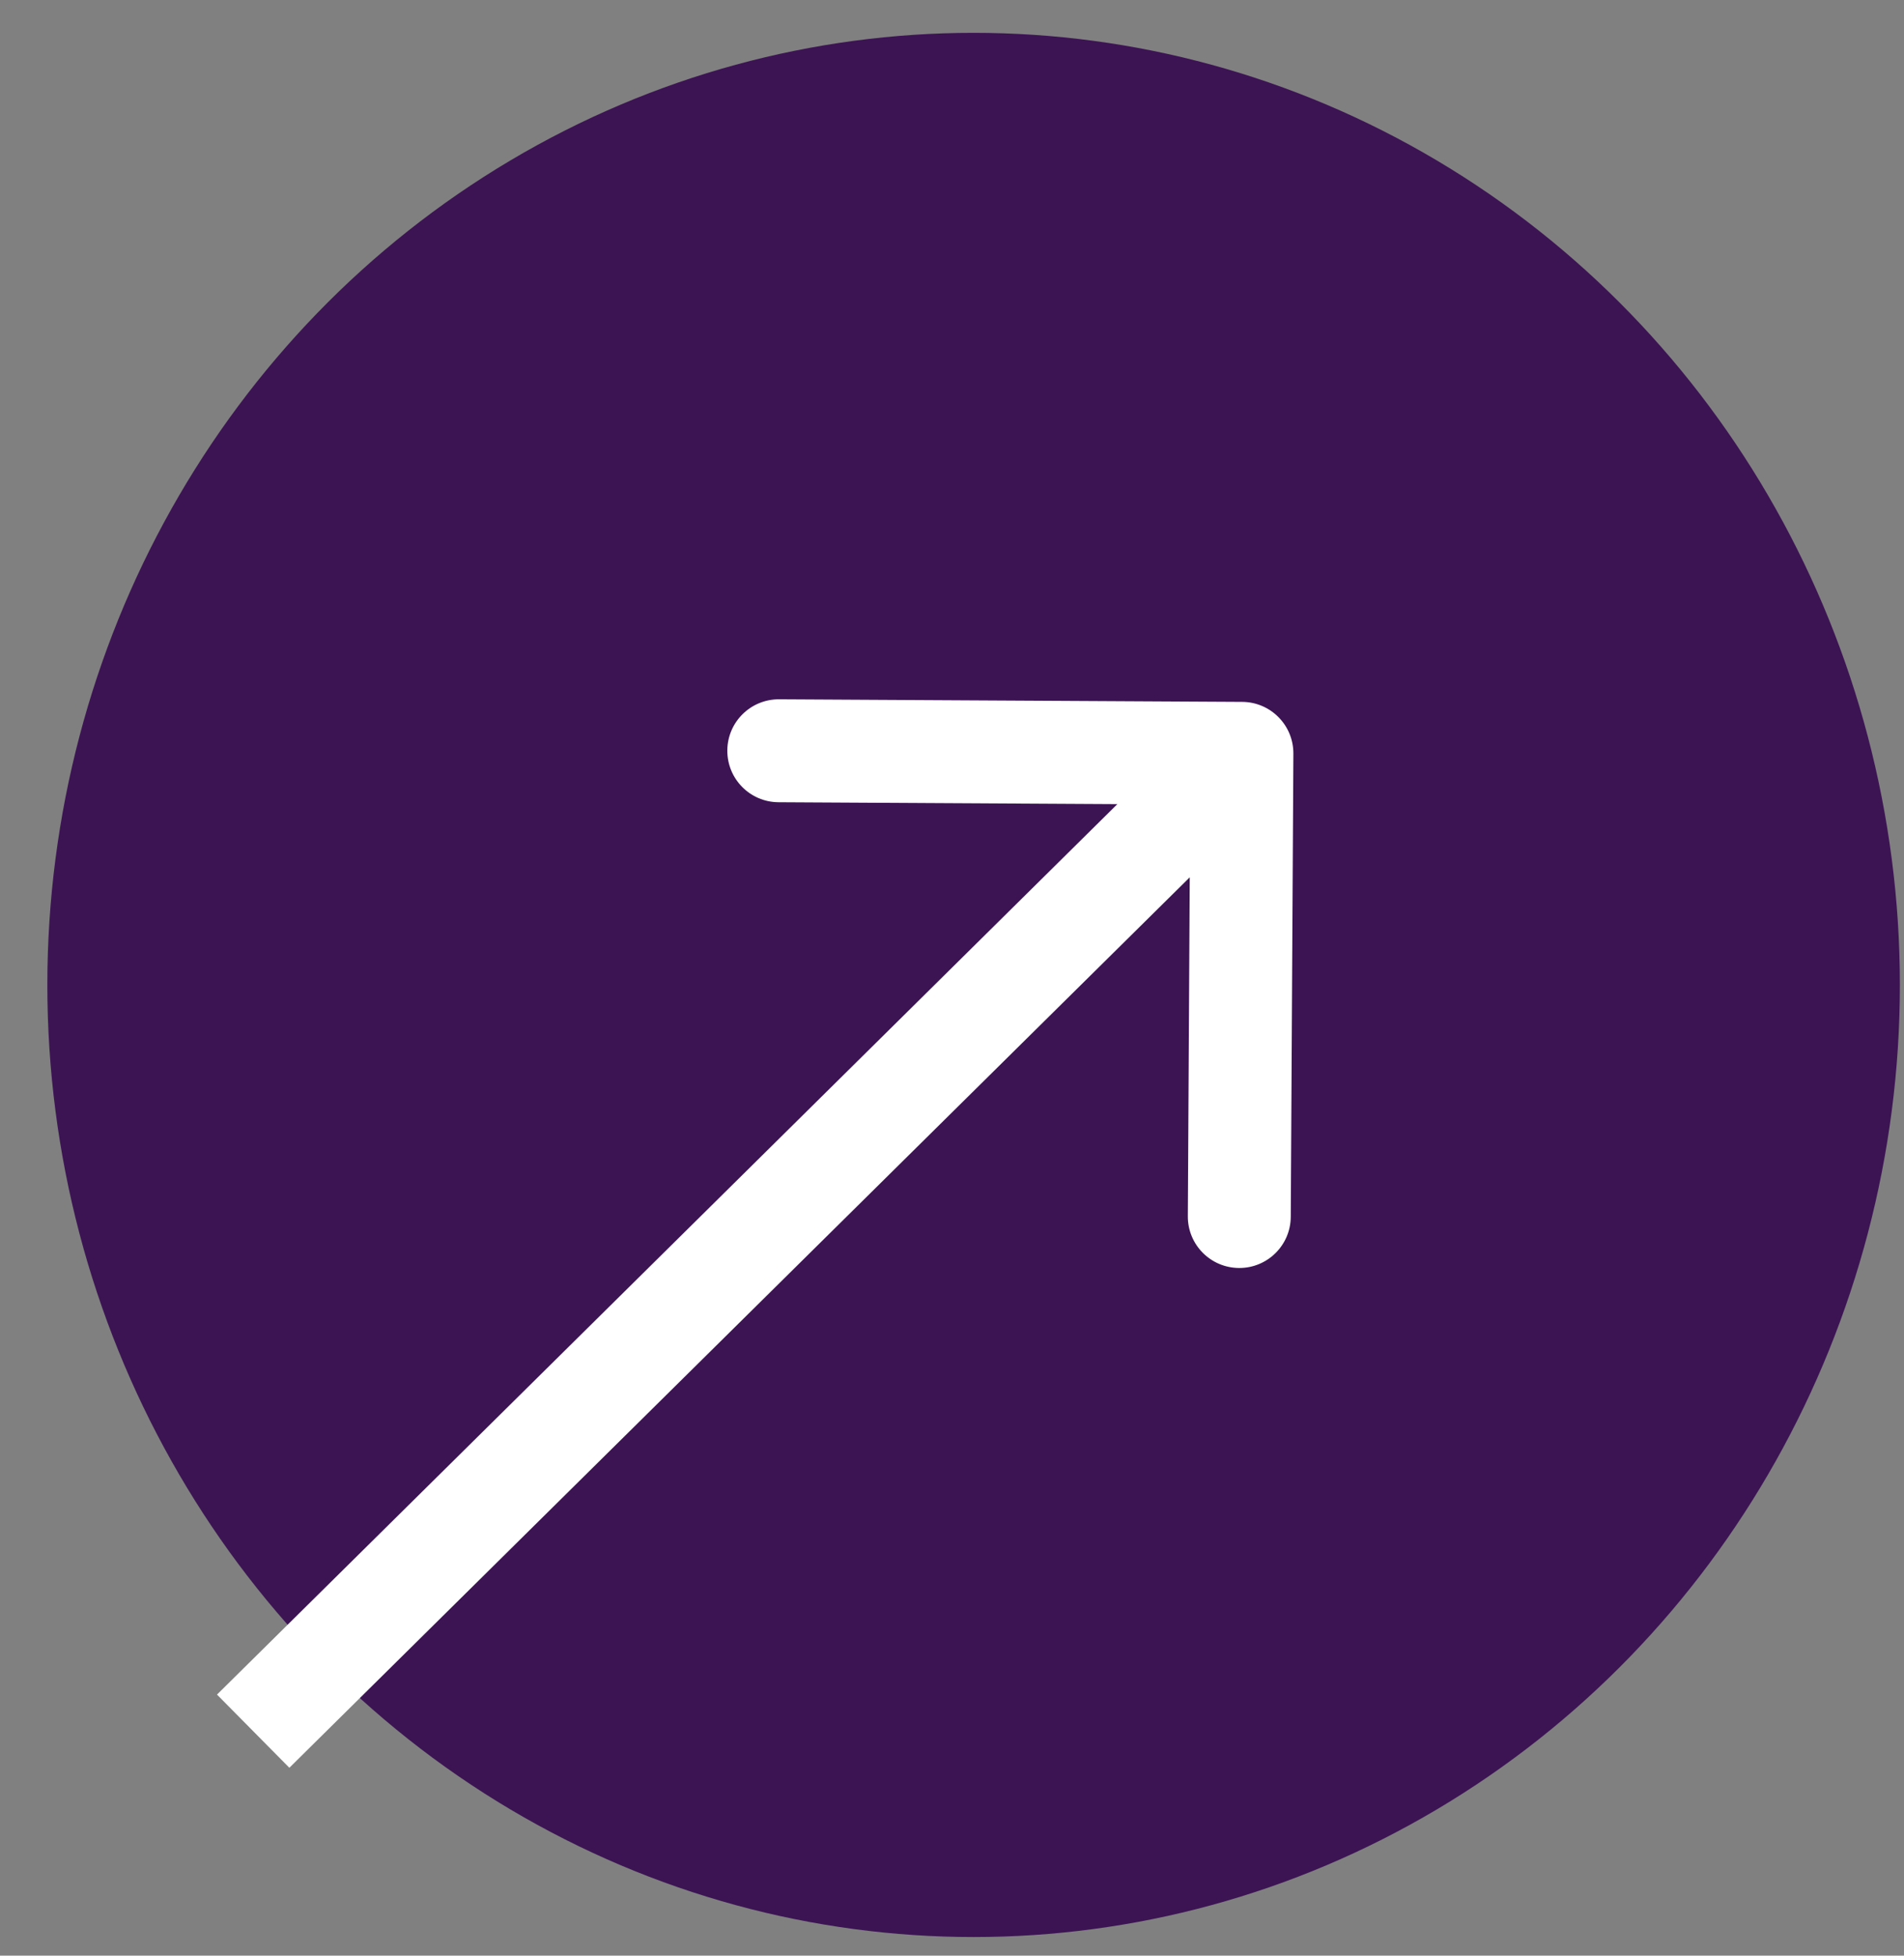
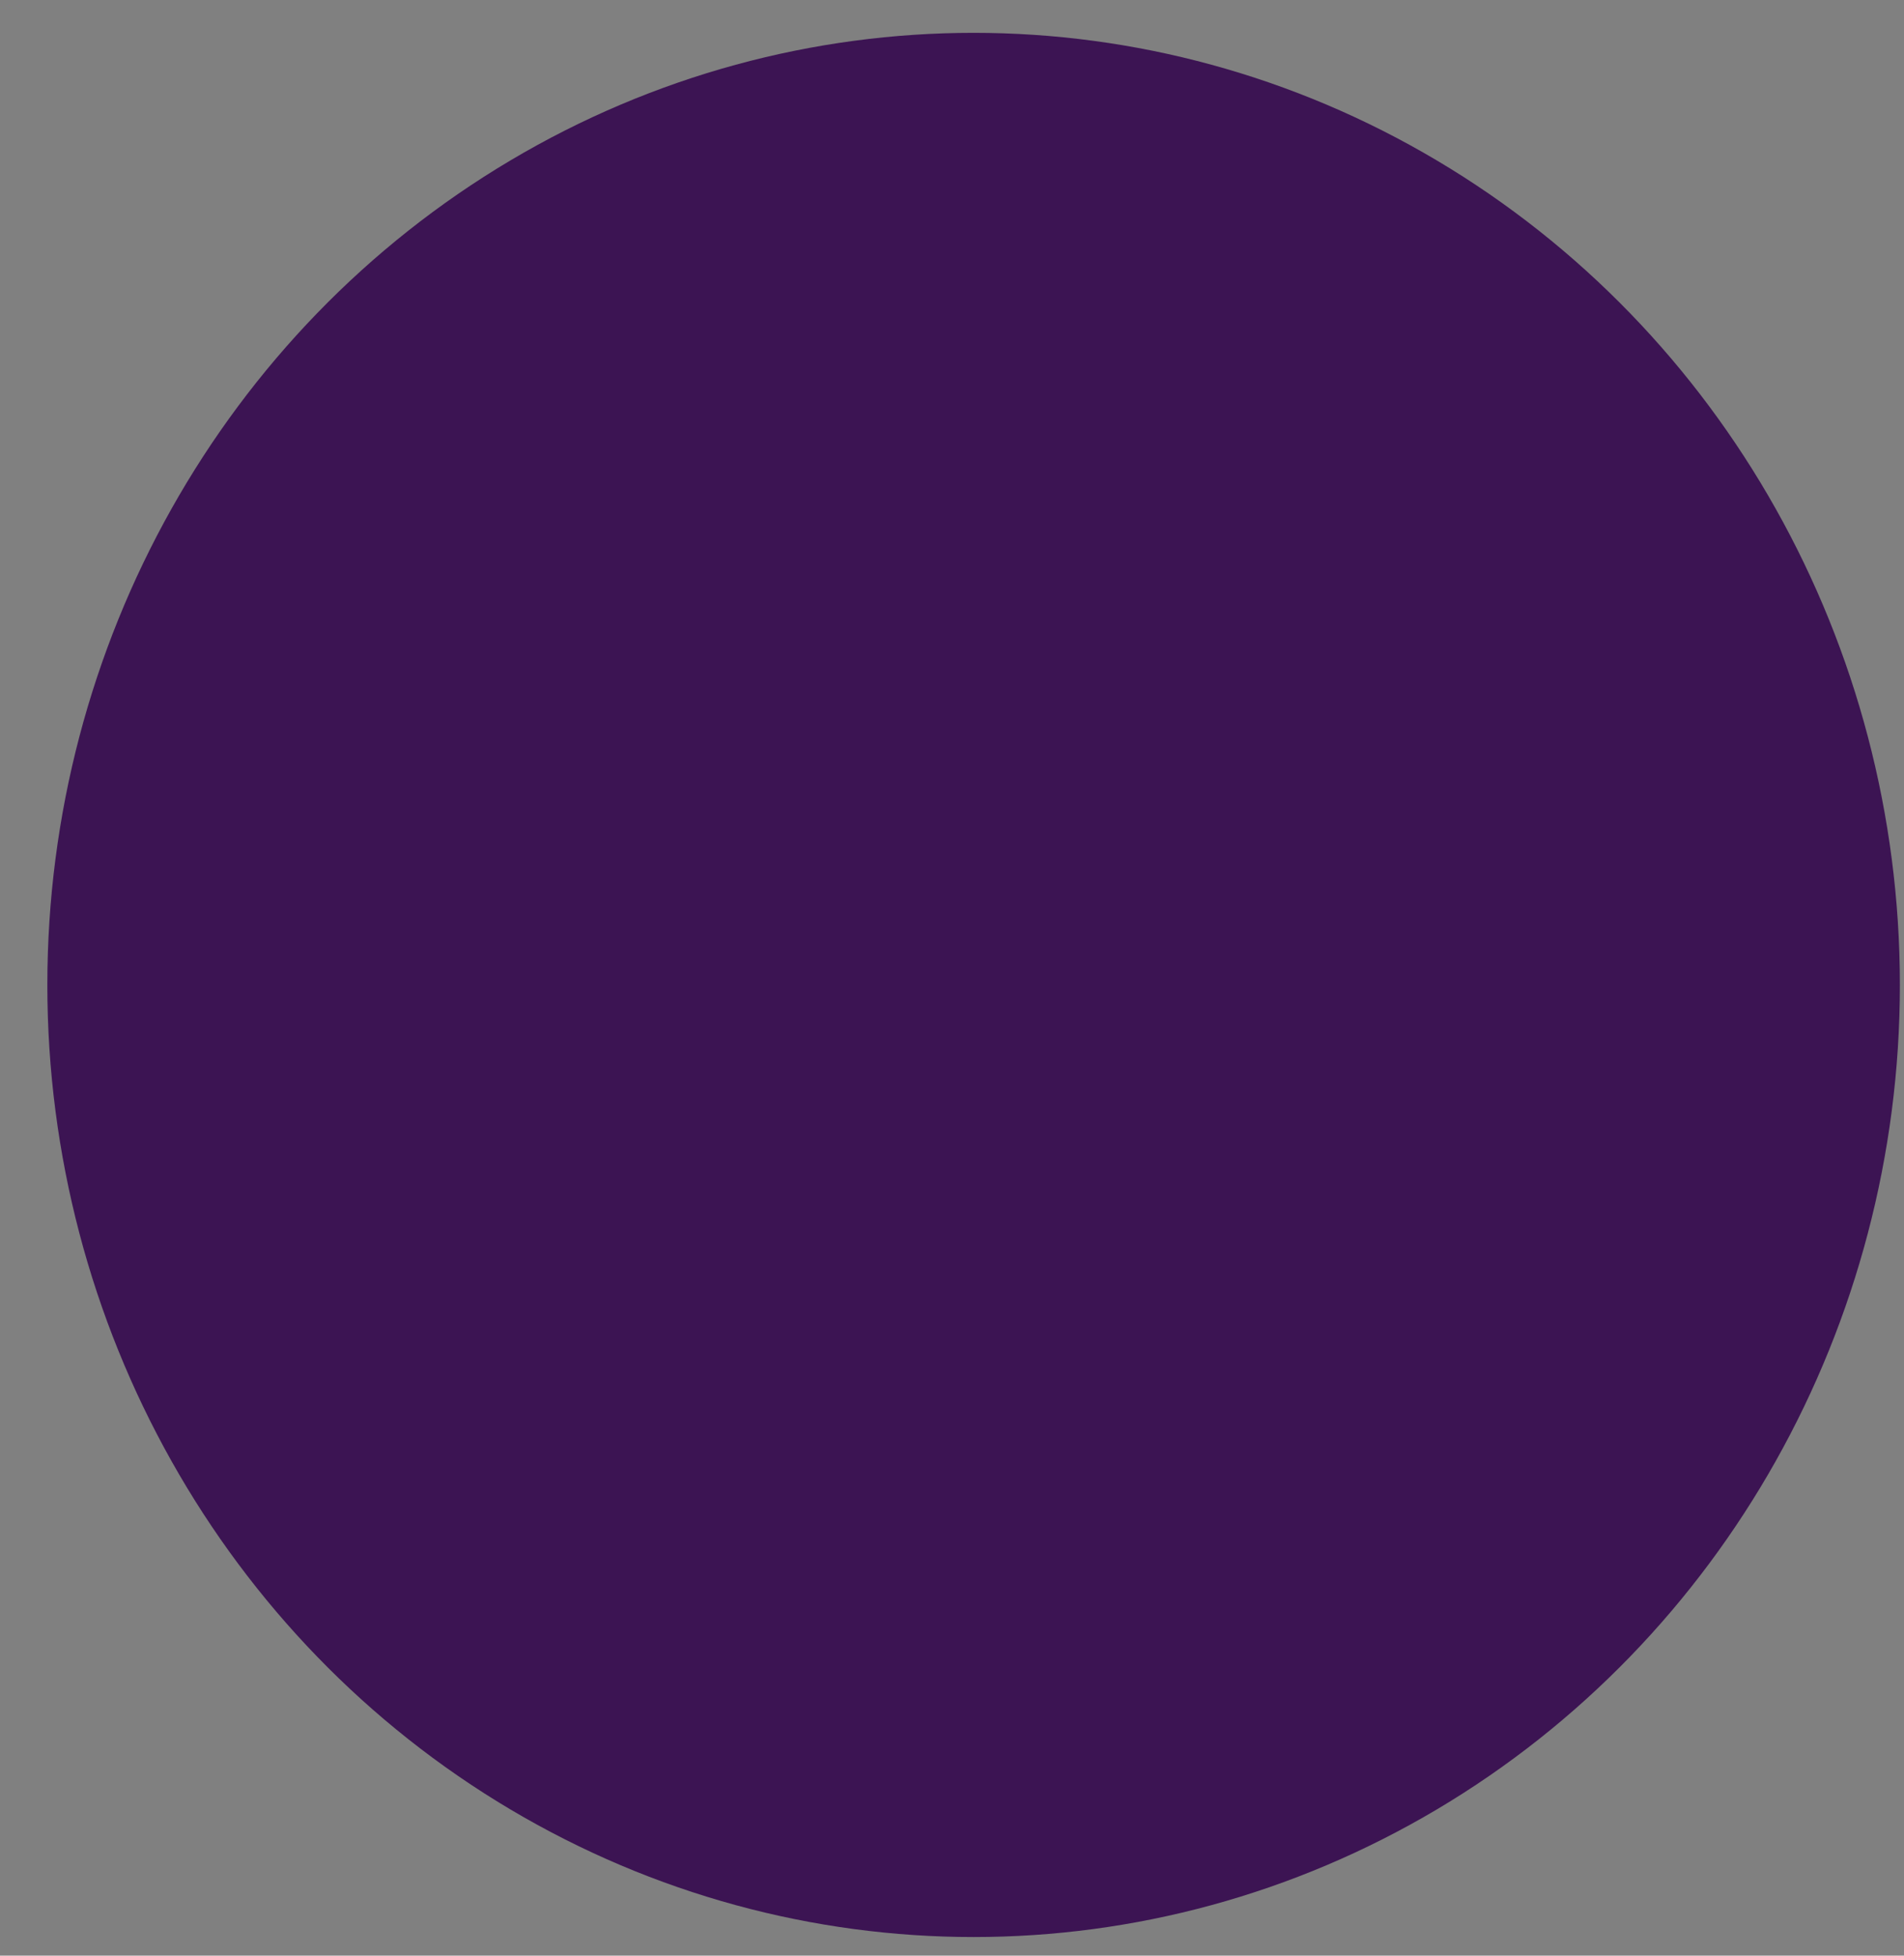
<svg xmlns="http://www.w3.org/2000/svg" width="37" height="38" viewBox="0 0 37 38" fill="none">
  <rect x="0" y="0" width="37" height="38" fill="#808080" stroke="none" />
  <ellipse cx="18.92" cy="19.138" rx="18" ry="18.5" fill="#3C1453" />
-   <path d="M25.134 14.644C25.137 14.091 24.691 13.641 24.139 13.638L15.139 13.588C14.587 13.585 14.137 14.03 14.134 14.582C14.131 15.135 14.576 15.585 15.128 15.588L23.128 15.633L23.083 23.633C23.08 24.185 23.525 24.635 24.078 24.638C24.63 24.641 25.08 24.196 25.083 23.644L25.134 14.644ZM5.623 34.349L24.837 15.349L23.43 13.927L4.217 32.927L5.623 34.349Z" fill="white" />
</svg>